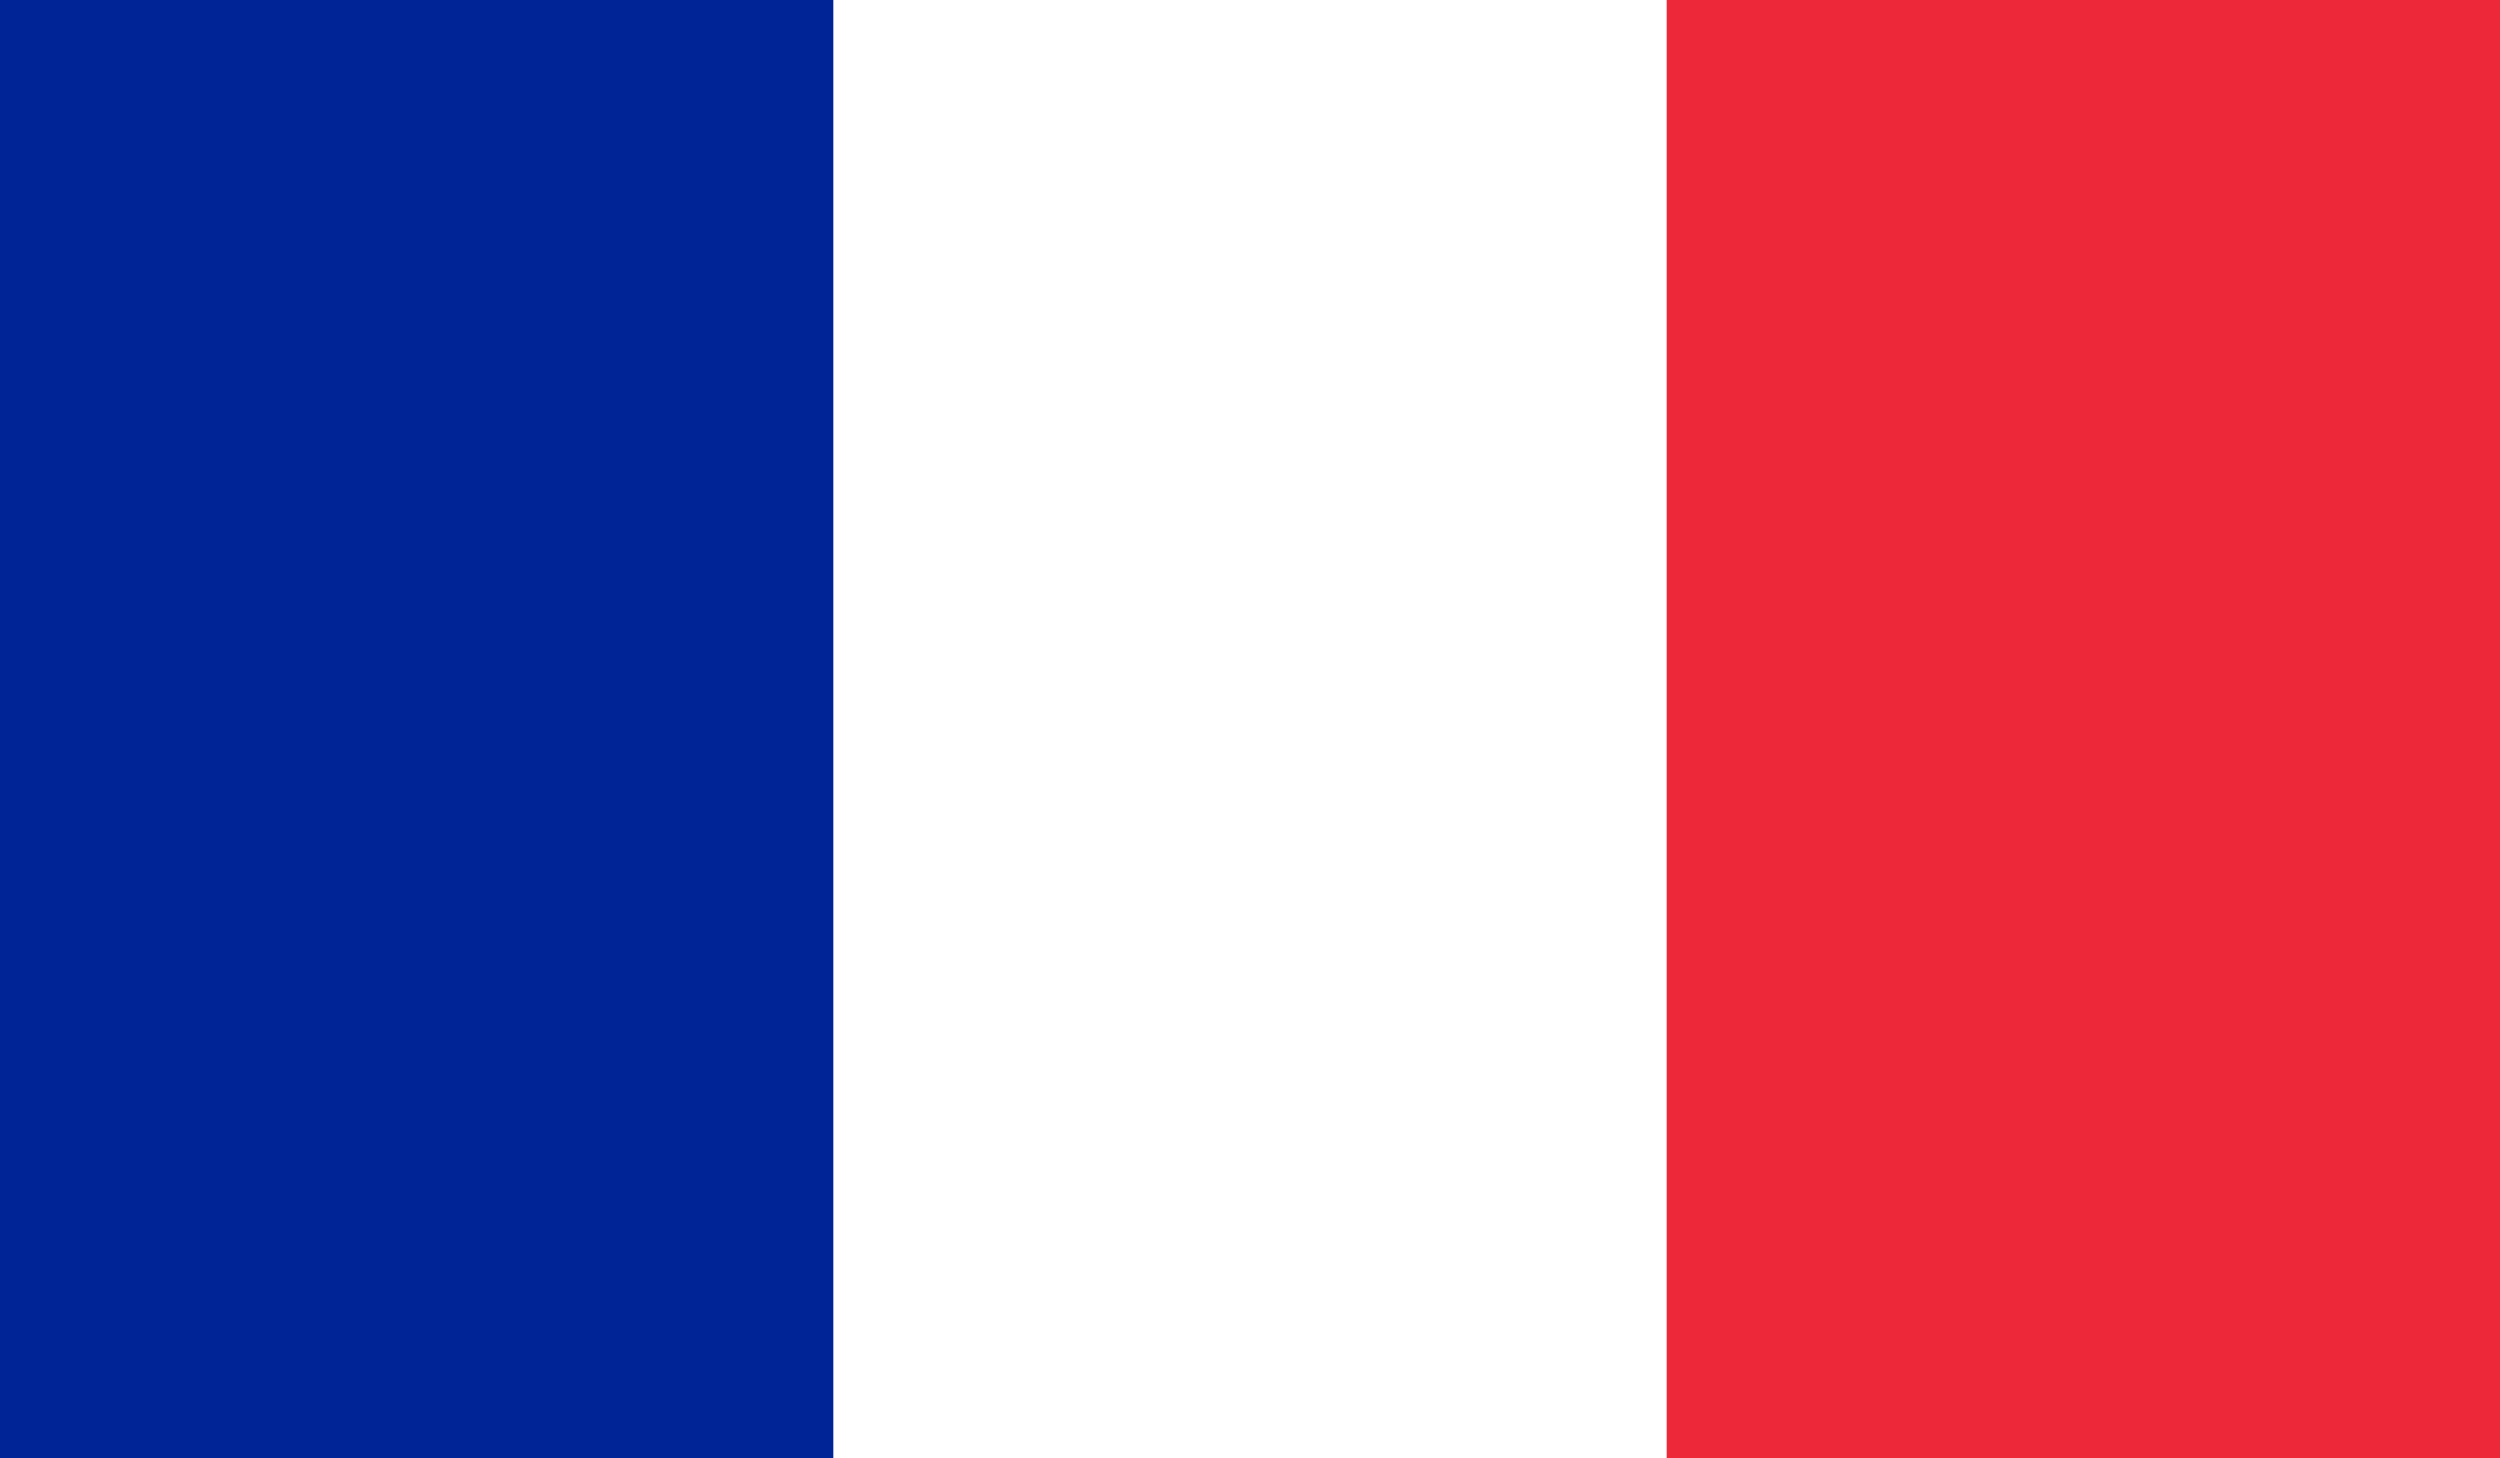
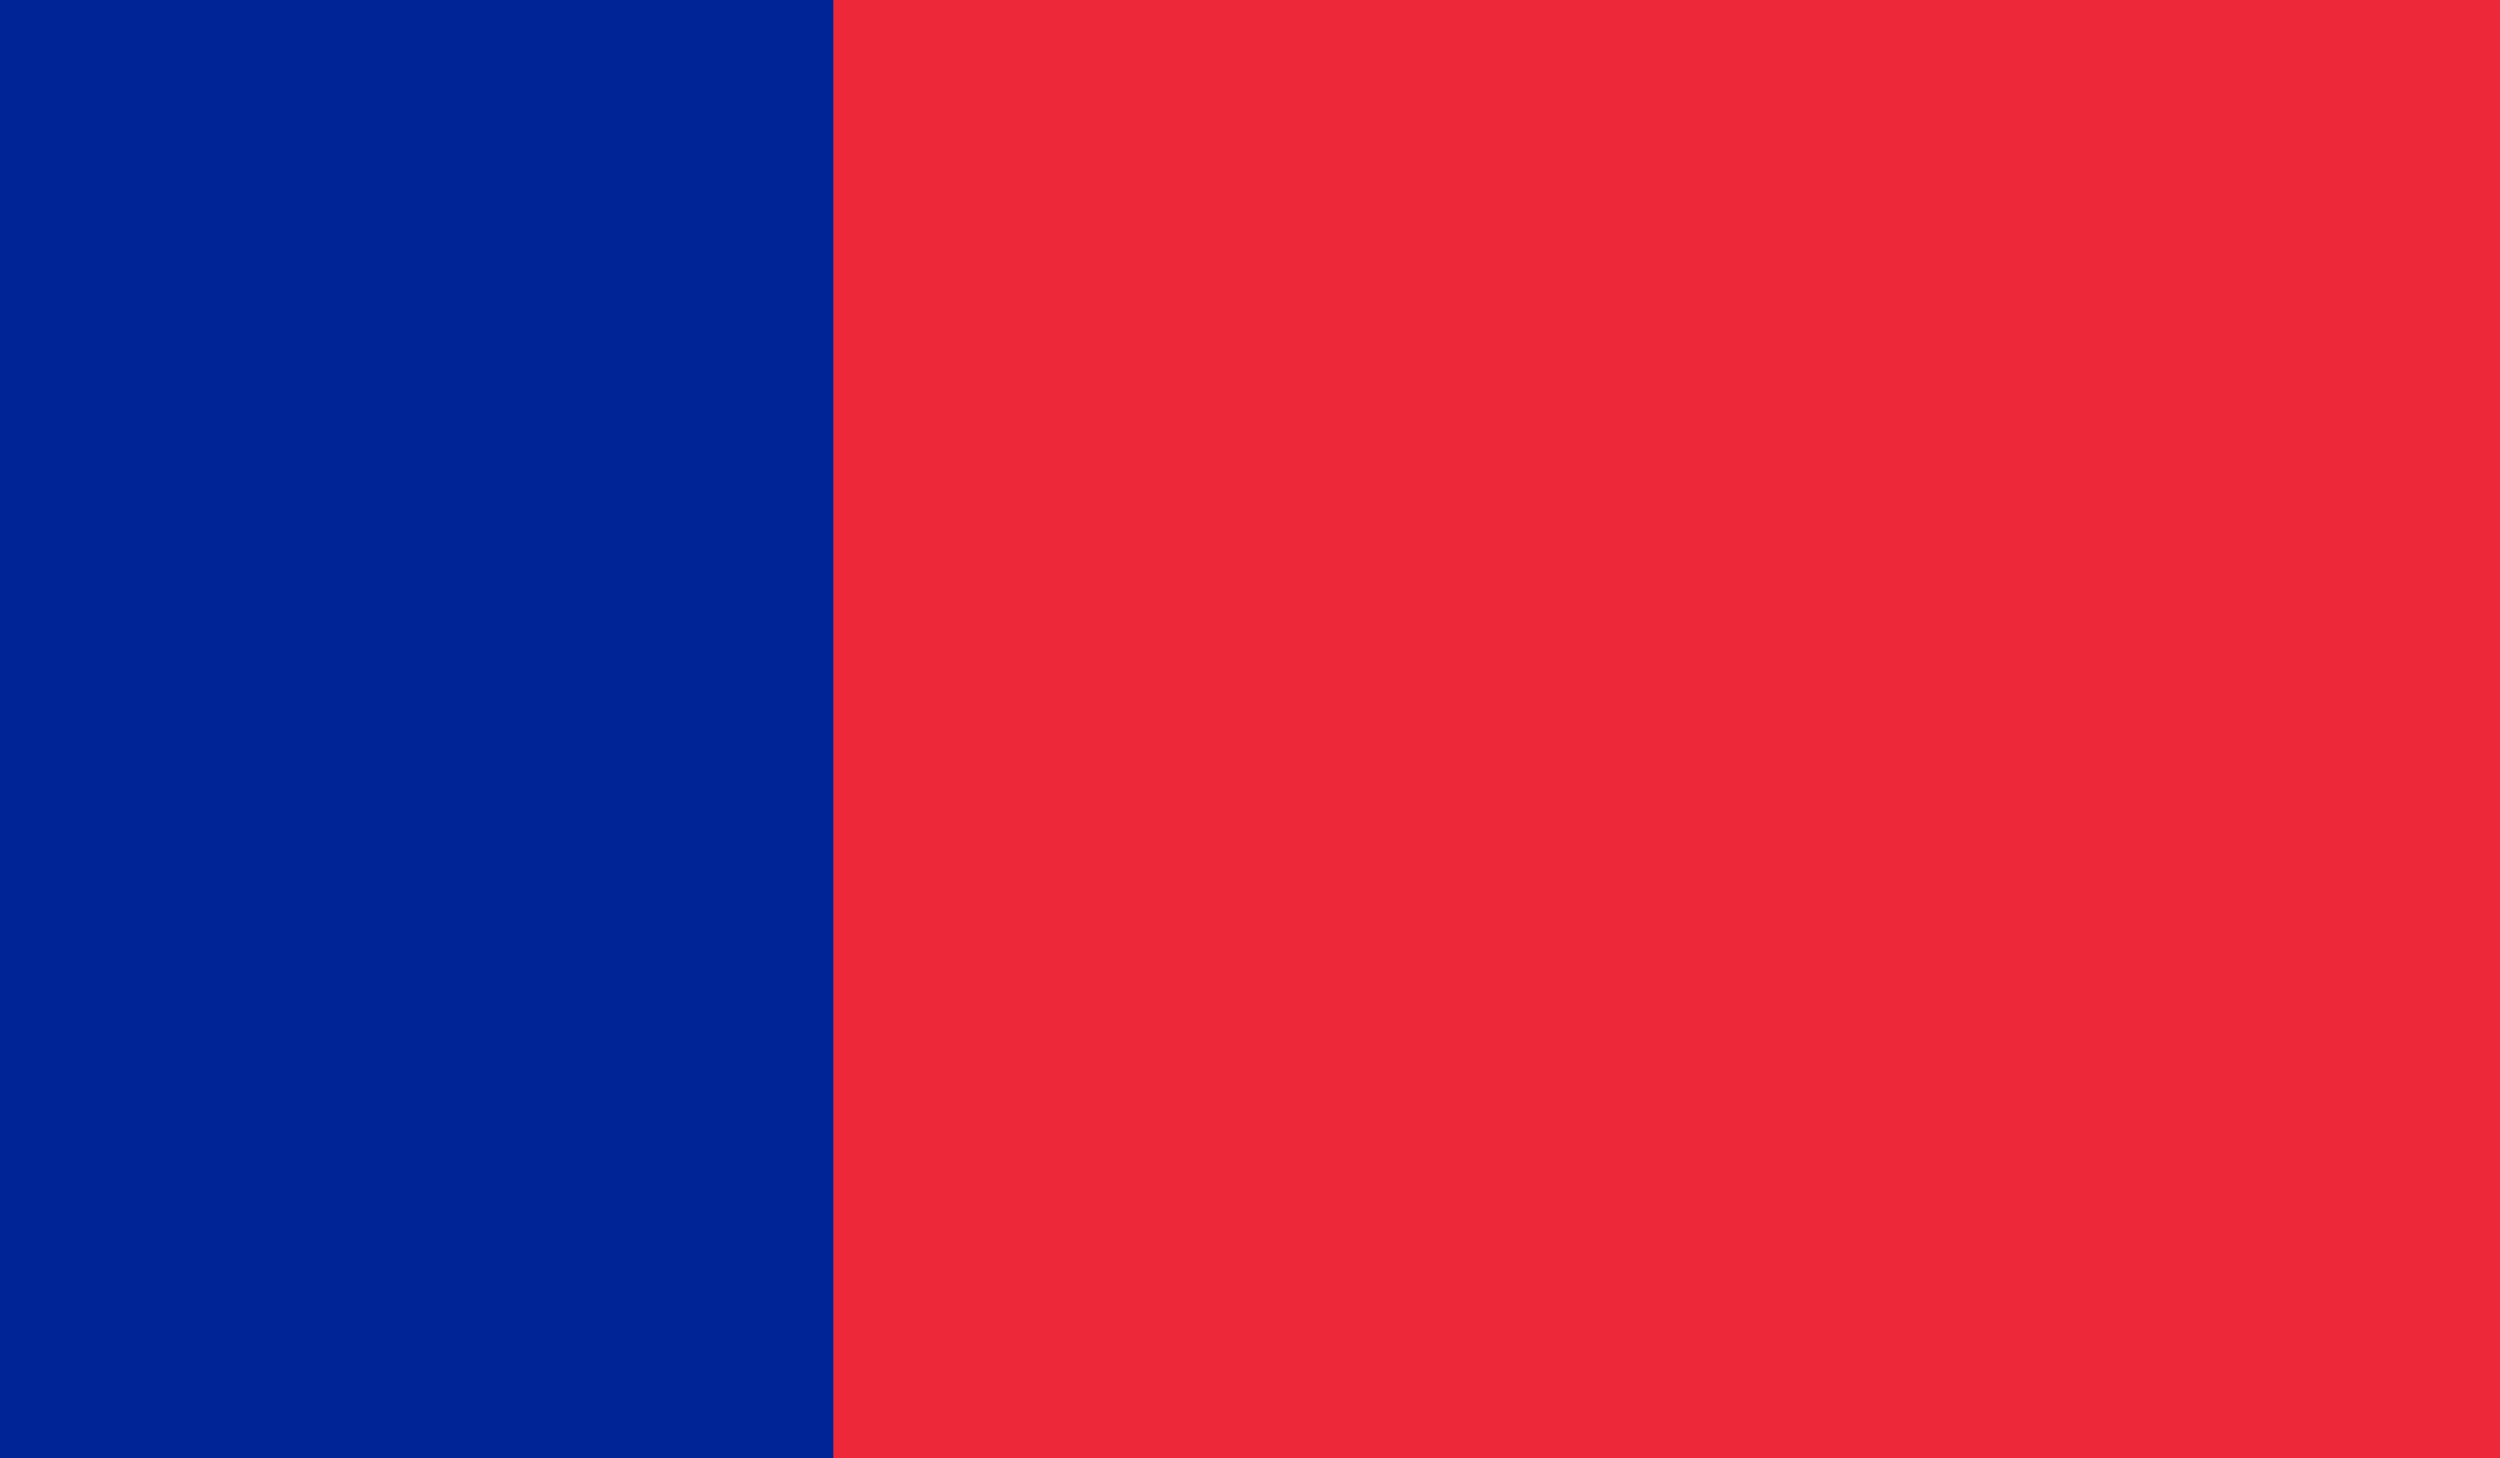
<svg xmlns="http://www.w3.org/2000/svg" version="1.1" id="Layer_1" x="0px" y="0px" width="24px" height="14px" viewBox="0 0 24 14" enable-background="new 0 0 24 14" xml:space="preserve">
  <g>
    <rect fill="#ED2939" width="24" height="14" />
-     <rect fill="#FFFFFF" width="16" height="14" />
    <rect fill="#002395" width="8" height="14" />
  </g>
</svg>